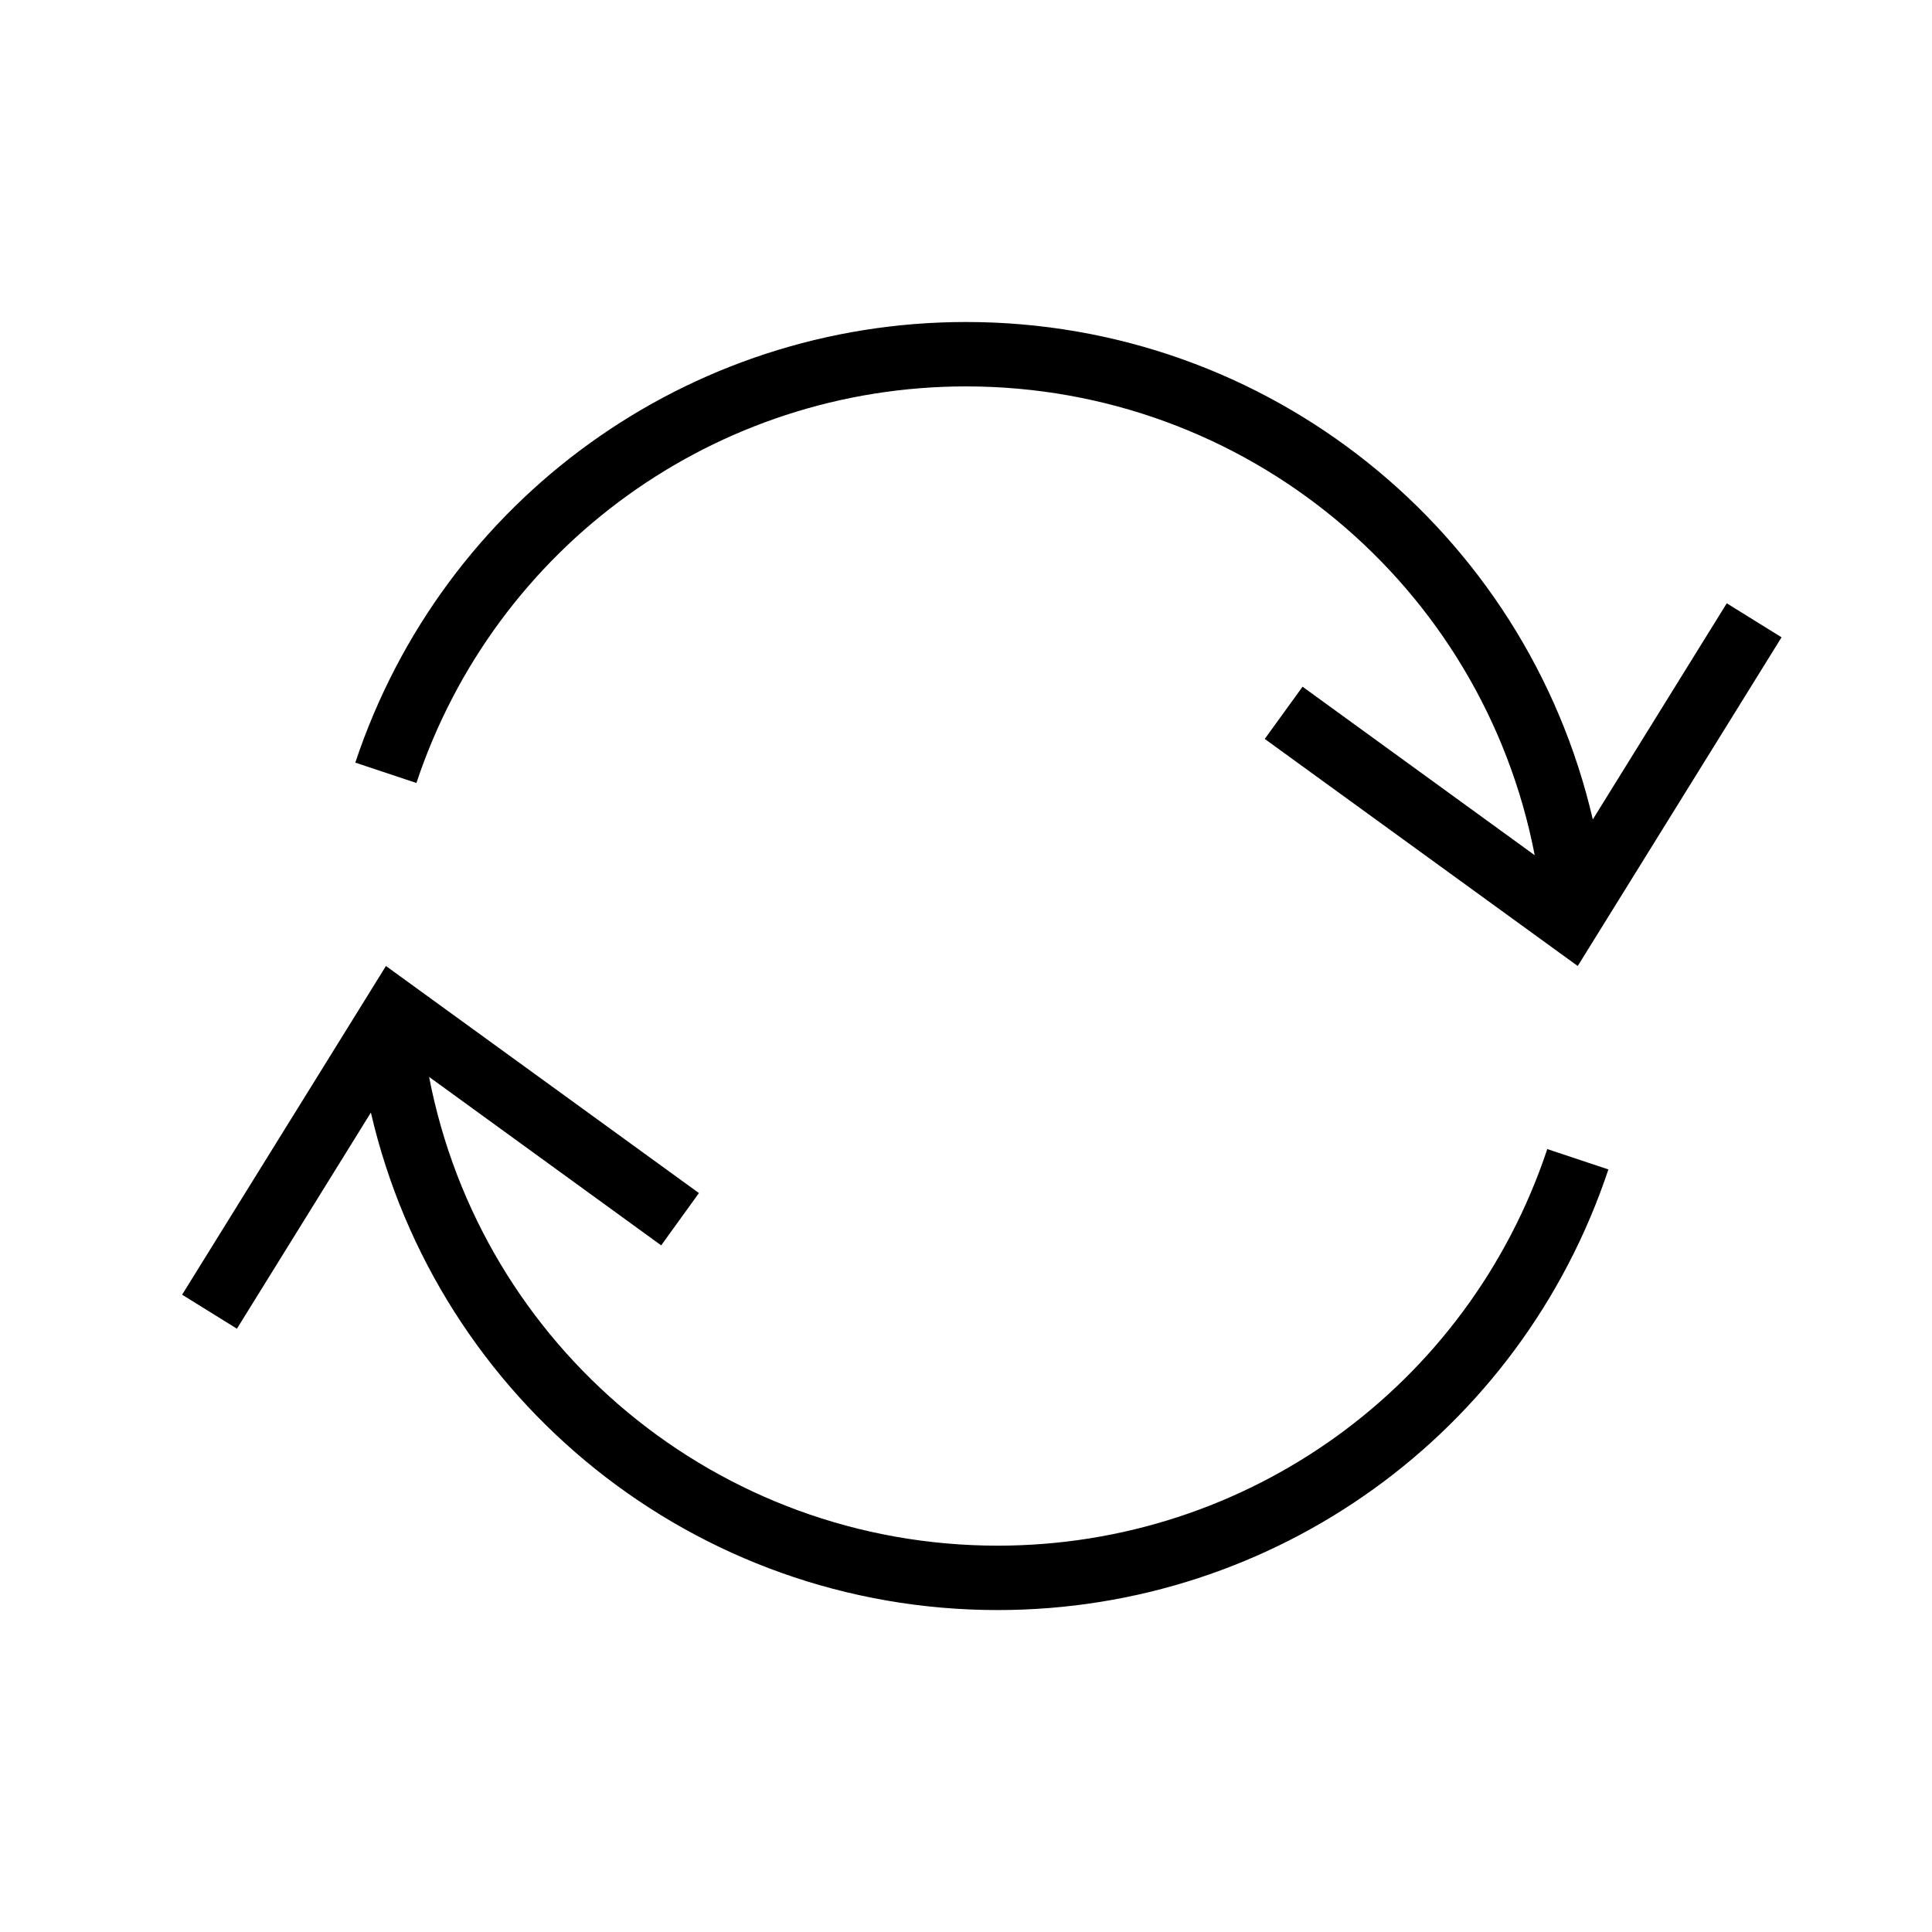
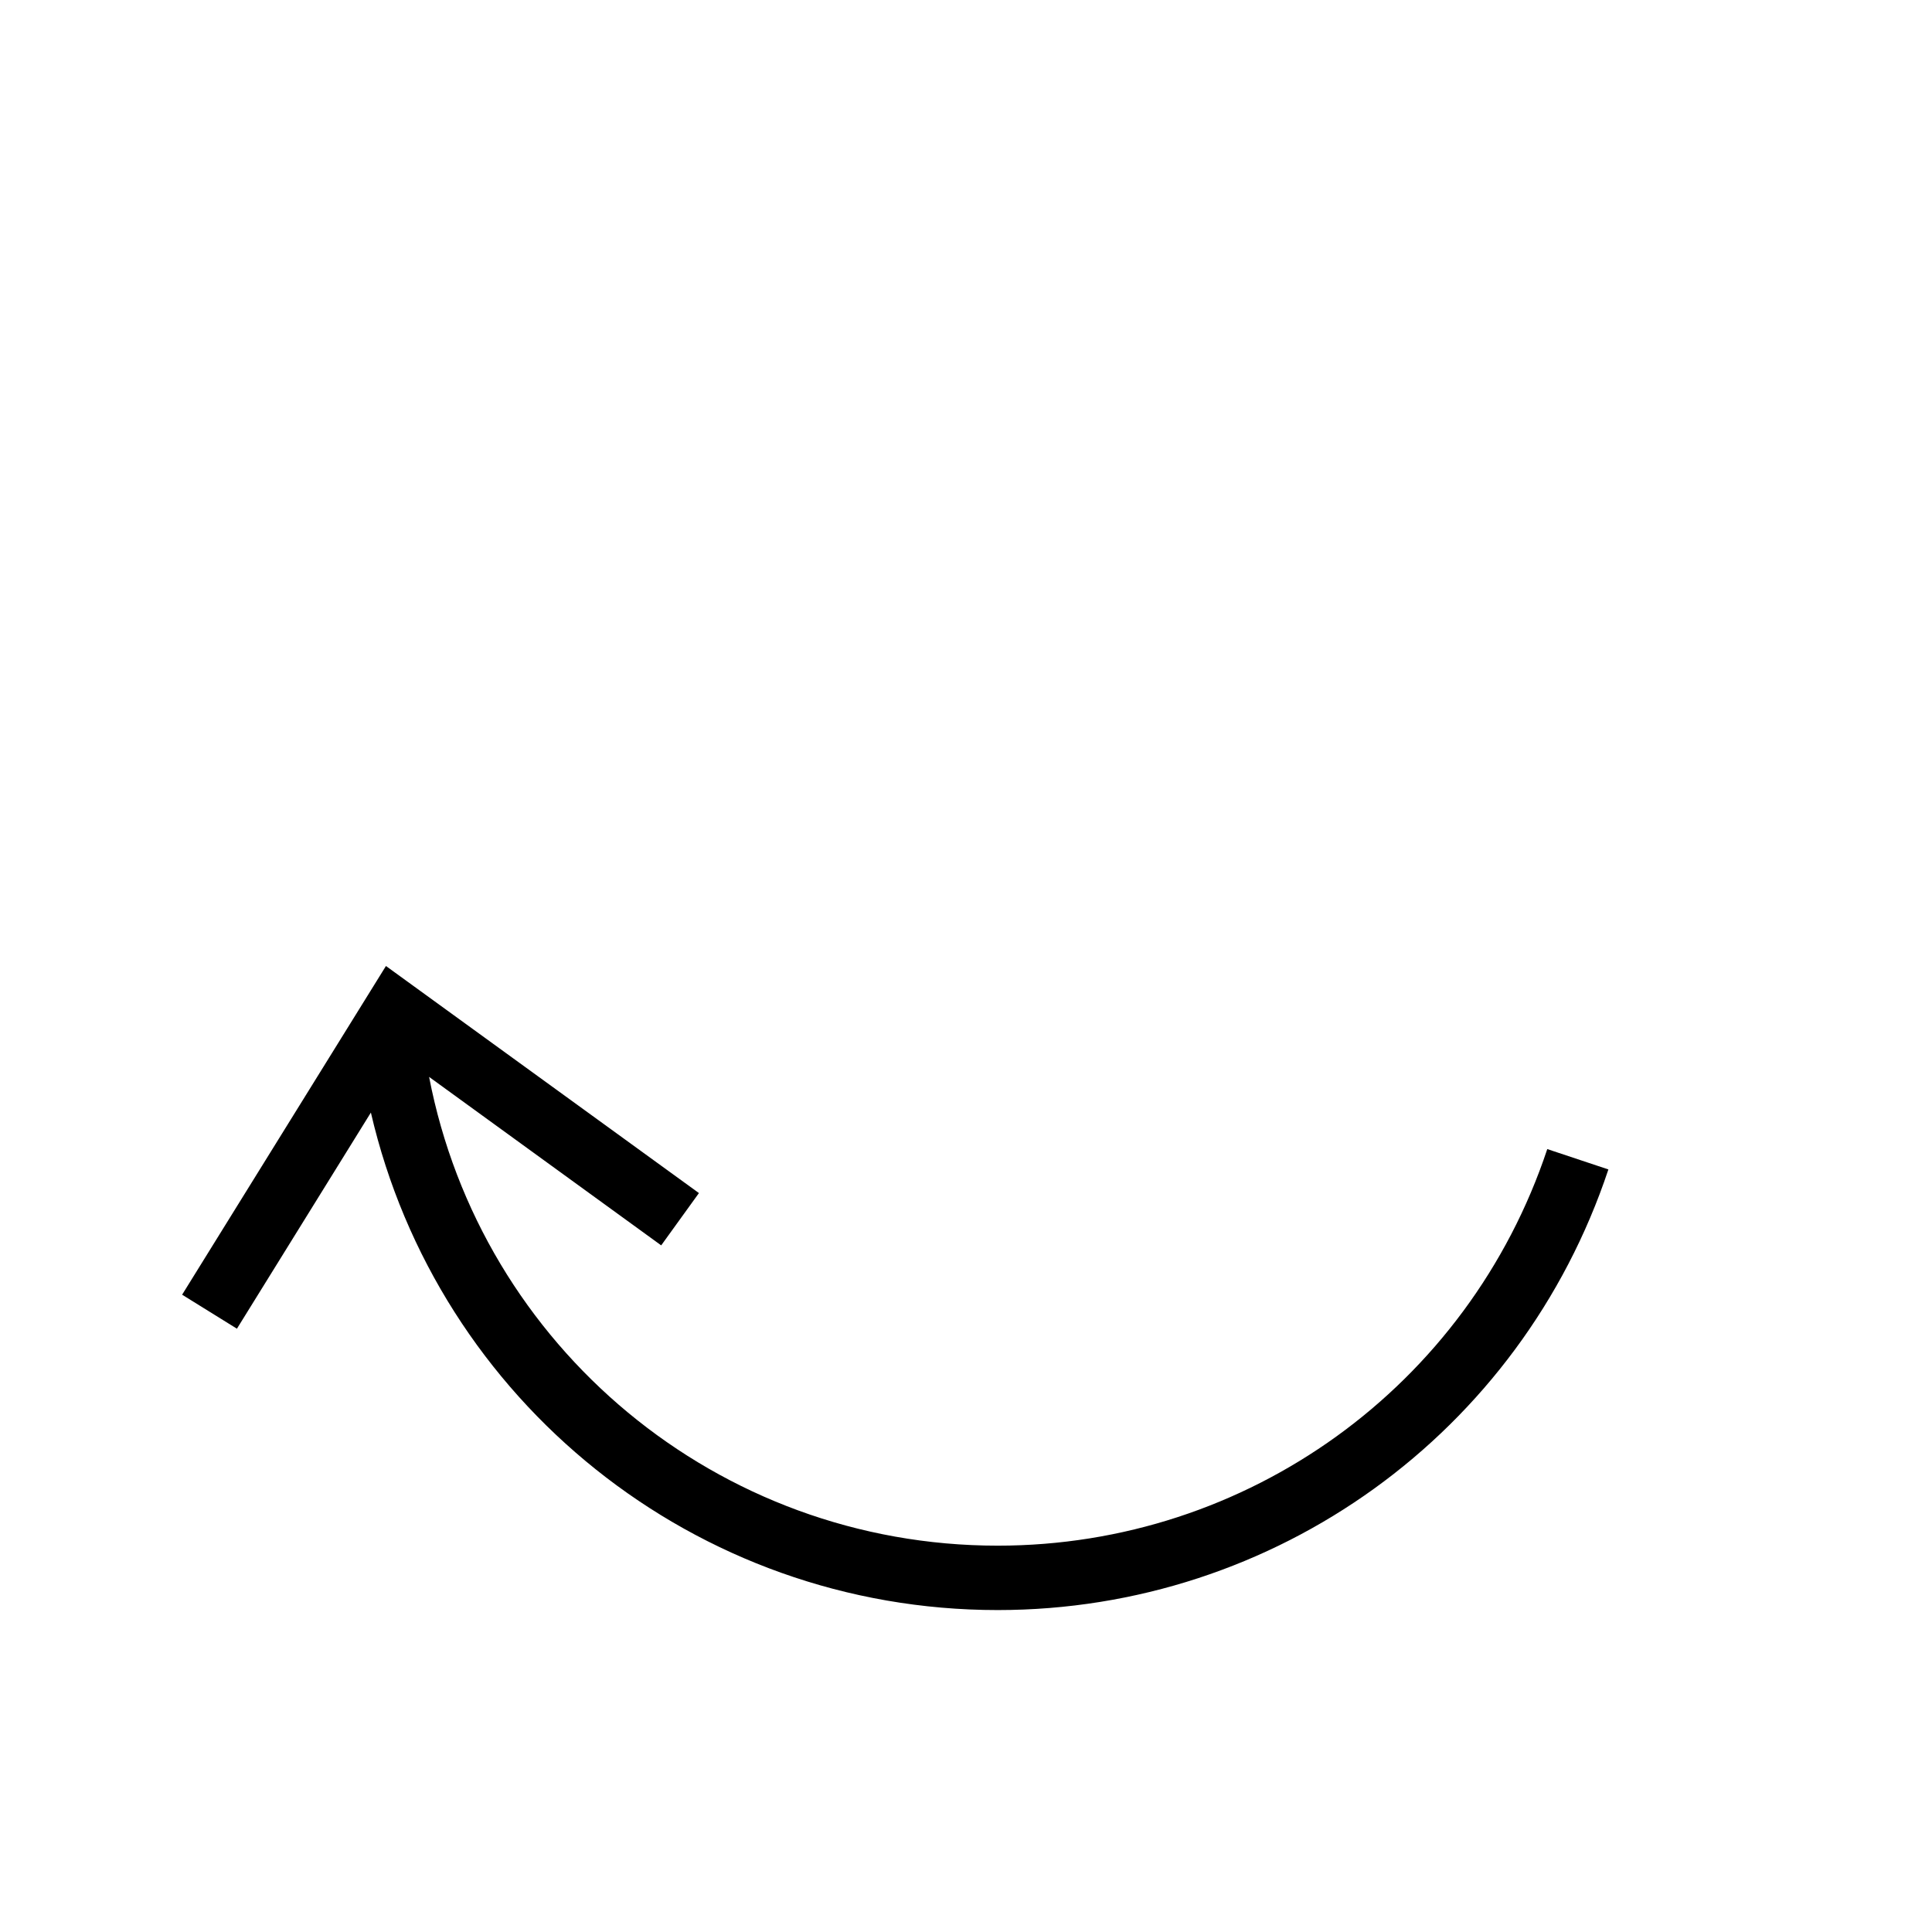
<svg xmlns="http://www.w3.org/2000/svg" version="1.1" x="0px" y="0px" width="30" height="30" viewBox="0 0 30 30" xml:space="preserve">
  <g transform="translate(-330 -260)">
    <g id="arrow-repeat-two-7">
-       <path d="M356.813,269.368l-2.08,3.356C353.695,268.25,349.701,265,345,265c-4.31,0-8.121,2.75-9.483,6.842l0.949,0.316    c1.226-3.684,4.655-6.158,8.534-6.158c4.346,0,8.022,3.085,8.831,7.28l-3.605-2.617l-0.587,0.811l4.86,3.526l3.165-5.104    L356.813,269.368z" />
      <path d="M340.853,278.526l-4.86-3.526l-3.165,5.104l0.851,0.528l2.08-3.356c1.037,4.475,5.032,7.725,9.733,7.725    c4.31,0,8.121-2.75,9.483-6.842l-0.949-0.316c-1.226,3.684-4.655,6.158-8.534,6.158c-4.345,0-8.021-3.085-8.829-7.279l3.604,2.616    L340.853,278.526z" />
    </g>
  </g>
</svg>